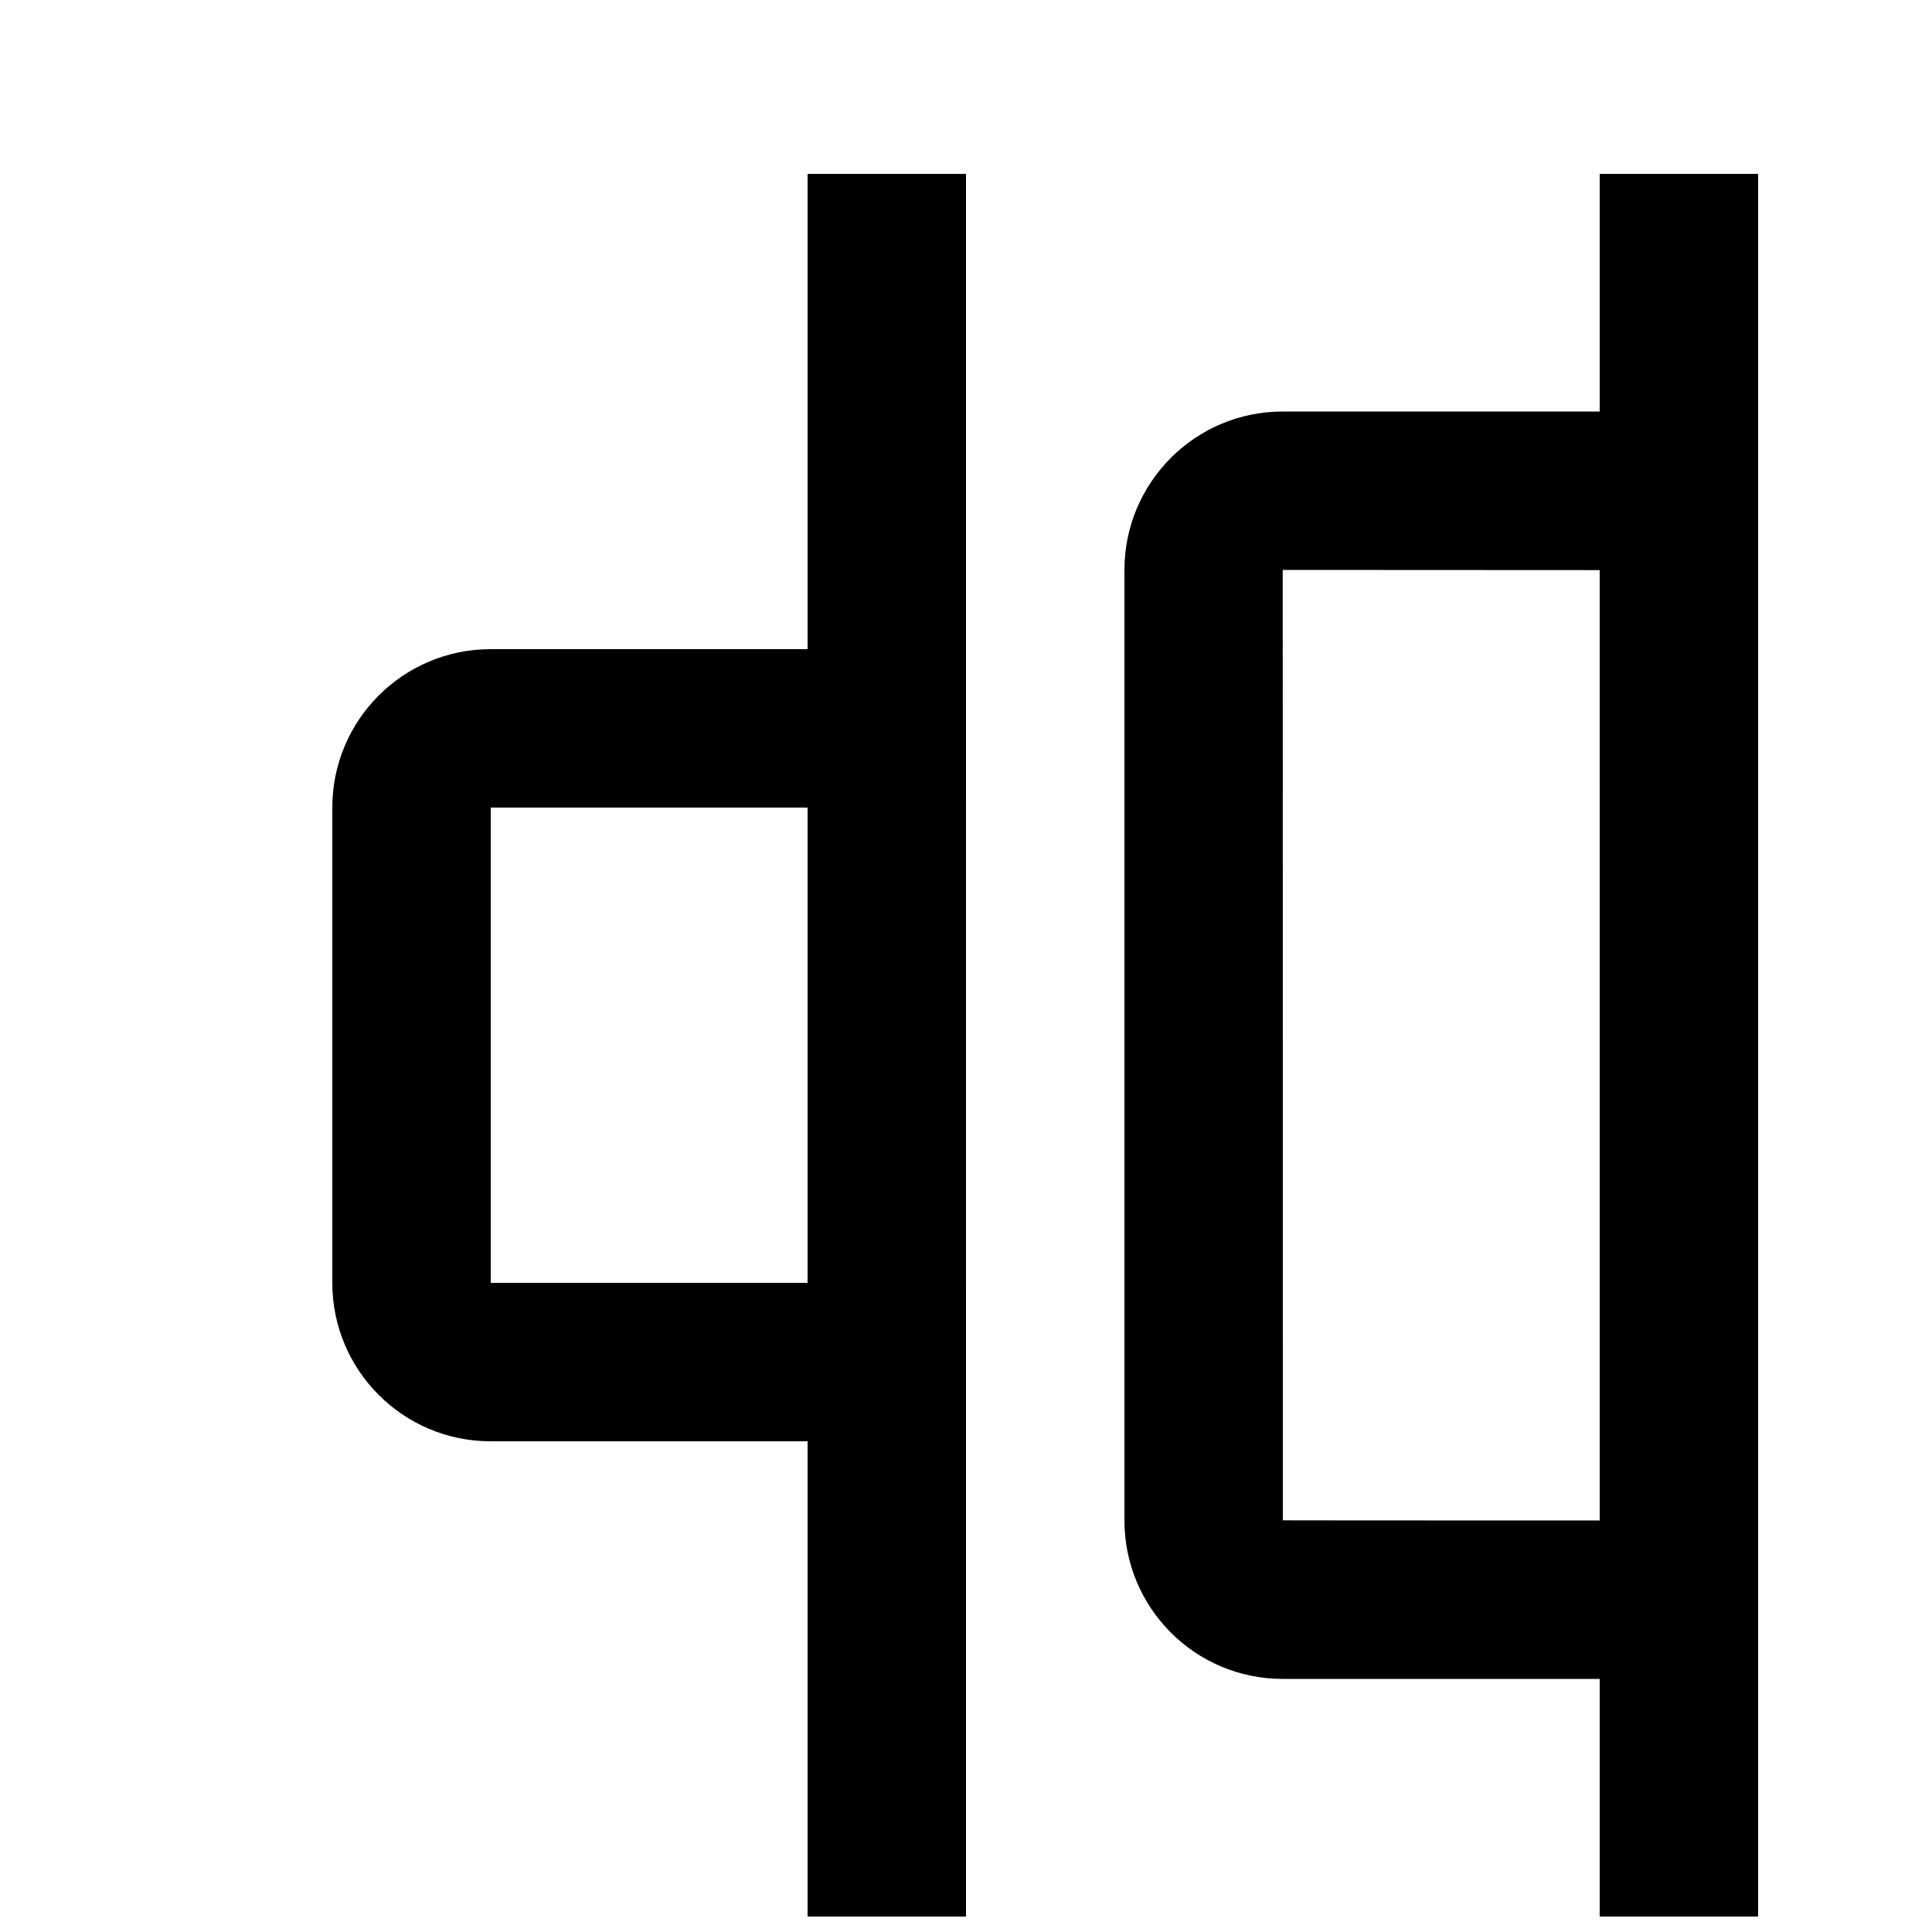
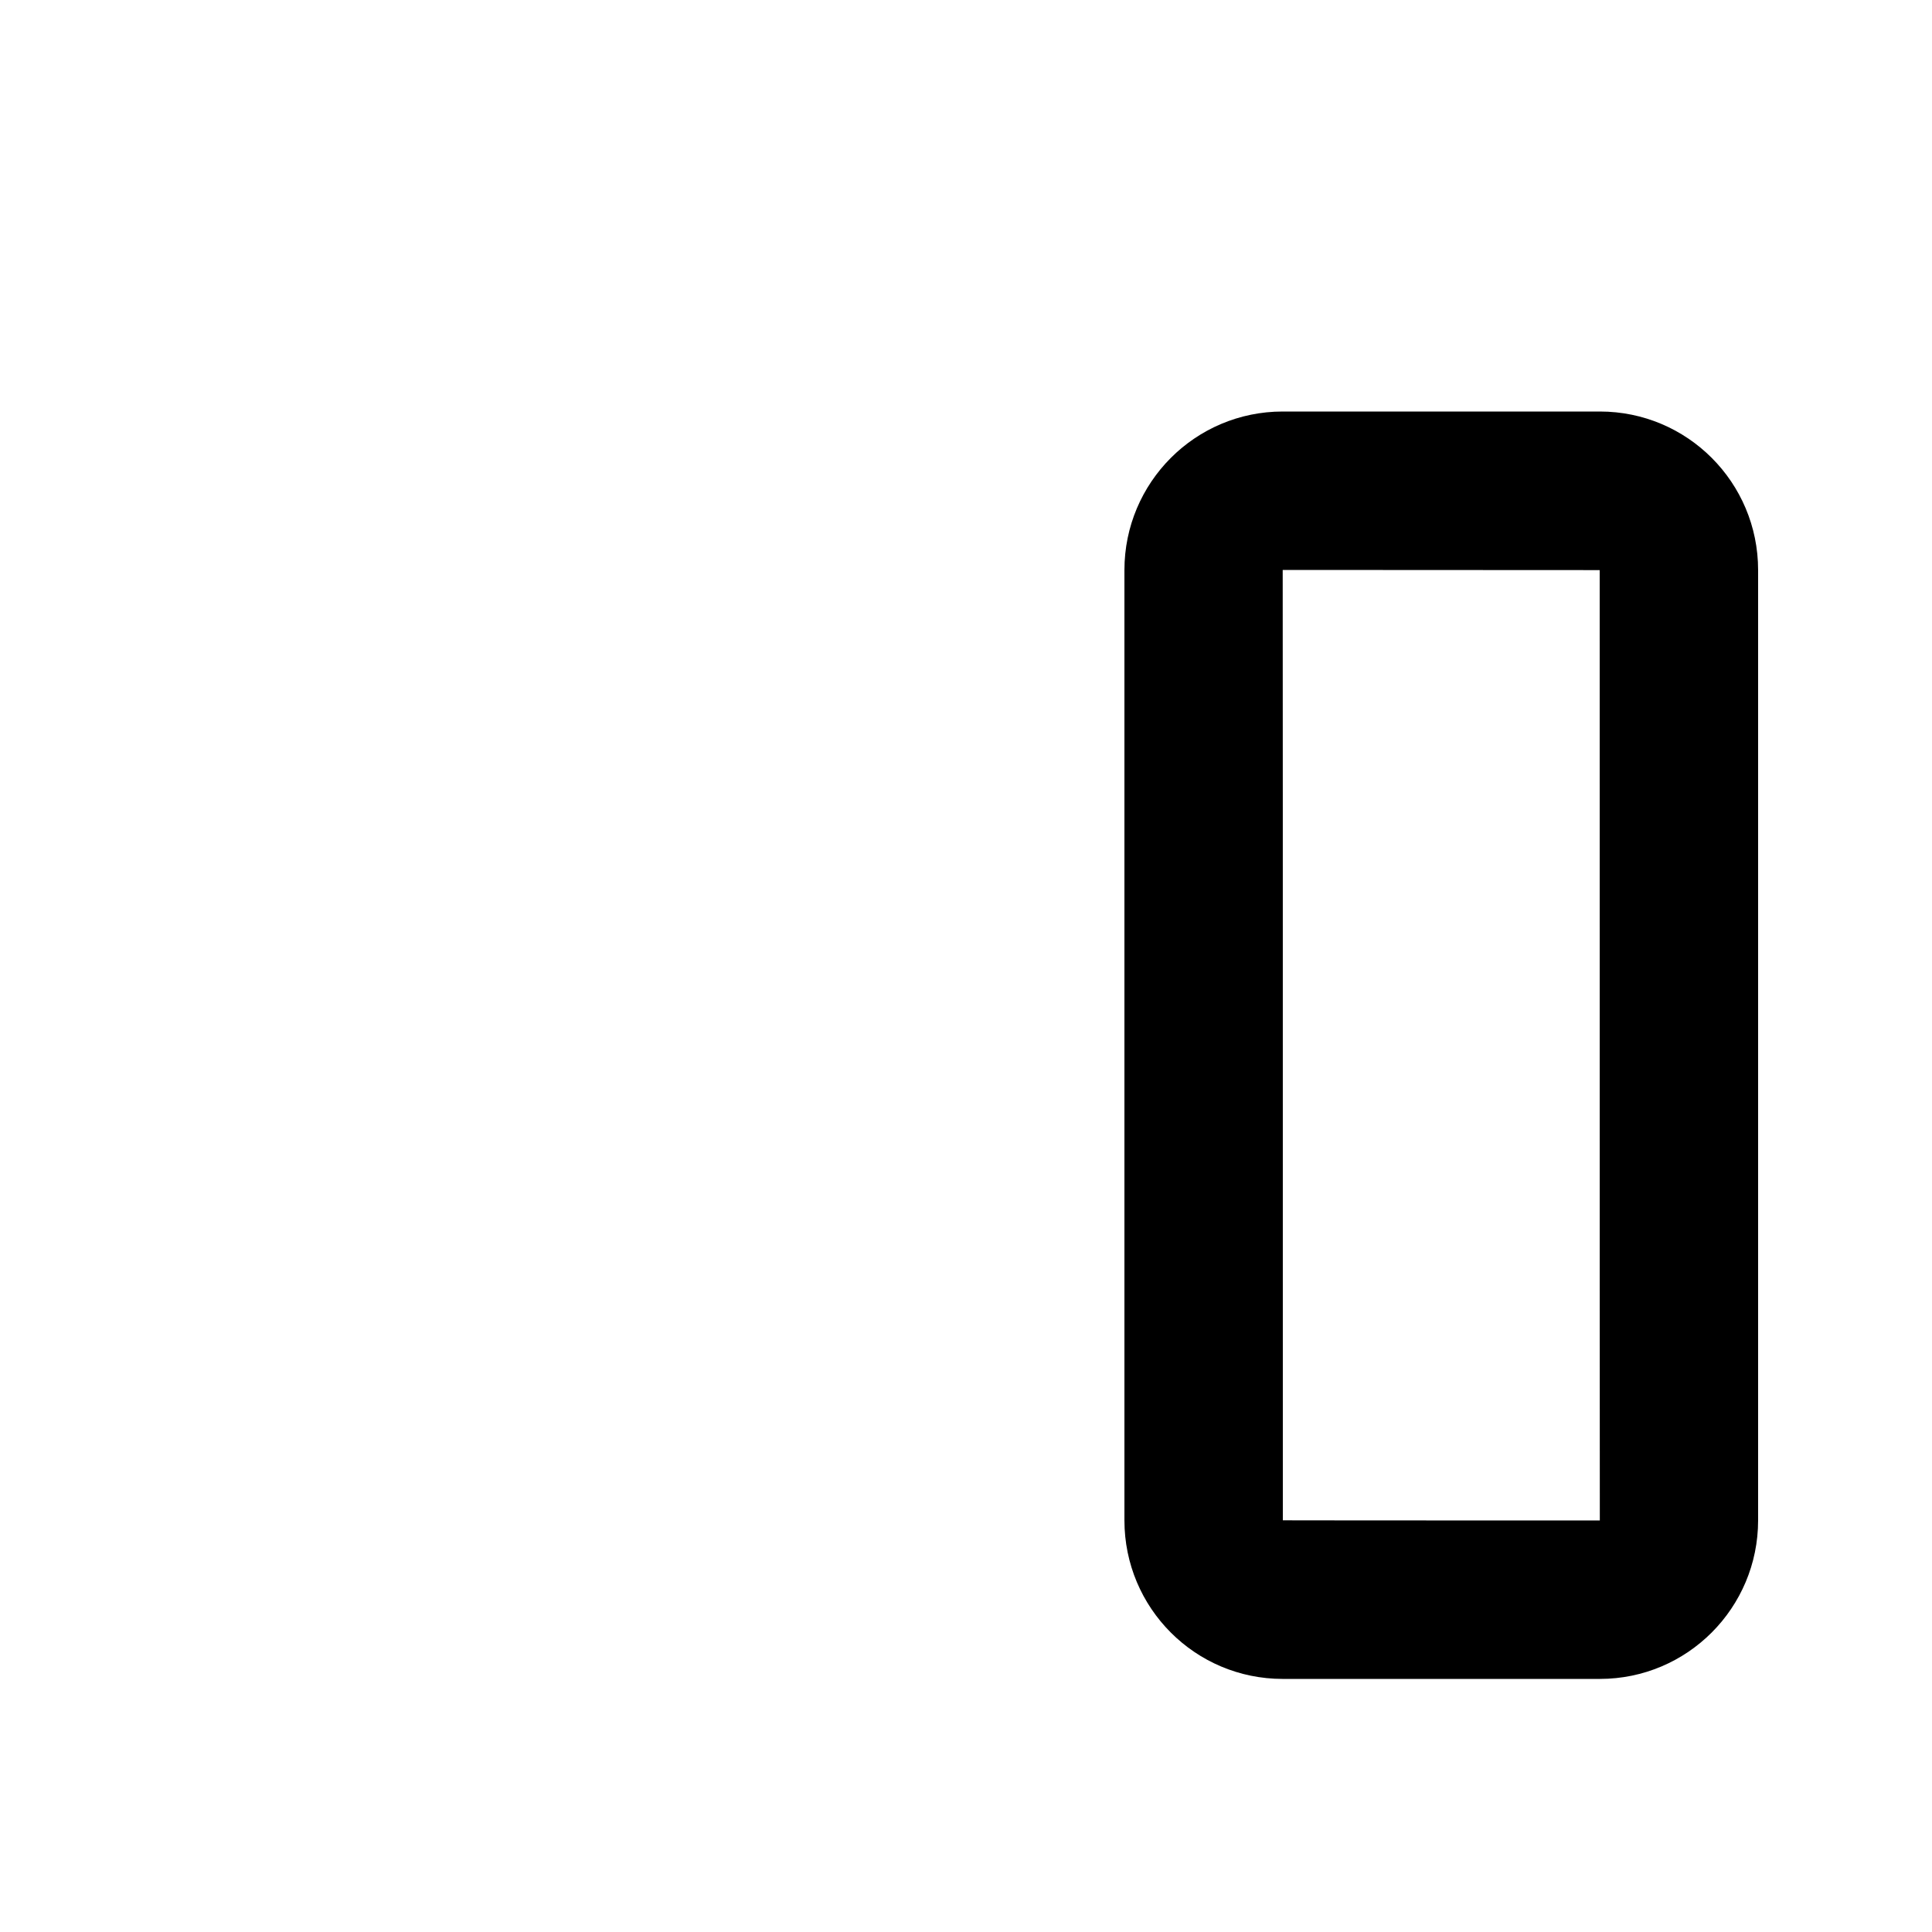
<svg xmlns="http://www.w3.org/2000/svg" width="800px" height="800px" version="1.1" viewBox="144 144 512 512">
  <defs>
    <clipPath id="b">
-       <path d="m358 190h42v461.9h-42z" />
-     </clipPath>
+       </clipPath>
    <clipPath id="a">
-       <path d="m567 190h43v461.9h-43z" />
-     </clipPath>
+       </clipPath>
  </defs>
  <g clip-path="url(#b)">
-     <path d="m400 651.9v-461.82h-41.984v461.82z" />
-   </g>
+     </g>
  <g clip-path="url(#a)">
-     <path d="m609.92 651.9v-461.82h-41.984v461.82z" />
-   </g>
+     </g>
  <path d="m483.93 295.04c0.023 0 0.035 83.953 0.035 251.86 0 0.02 28.004 0.035 84.004 0.043-0.023 0-0.035-83.953-0.035-251.86 0-0.02-28-0.031-84.004-0.043zm84.047-41.984c23.164 0 41.941 18.777 41.941 42.027v251.82c0 23.211-18.773 42.027-41.941 42.027h-84.051c-23.164 0-41.941-18.777-41.941-42.027v-251.82c0-23.211 18.773-42.027 41.941-42.027z" />
-   <path d="m274.05 358.02v125.95h83.969v-125.95zm84.008-41.984c23.164 0 41.945 18.812 41.945 41.977v125.97c0 23.18-18.777 41.973-41.945 41.973h-84.047c-23.168 0-41.945-18.812-41.945-41.973v-125.97c0-23.184 18.773-41.977 41.945-41.977z" />
</svg>